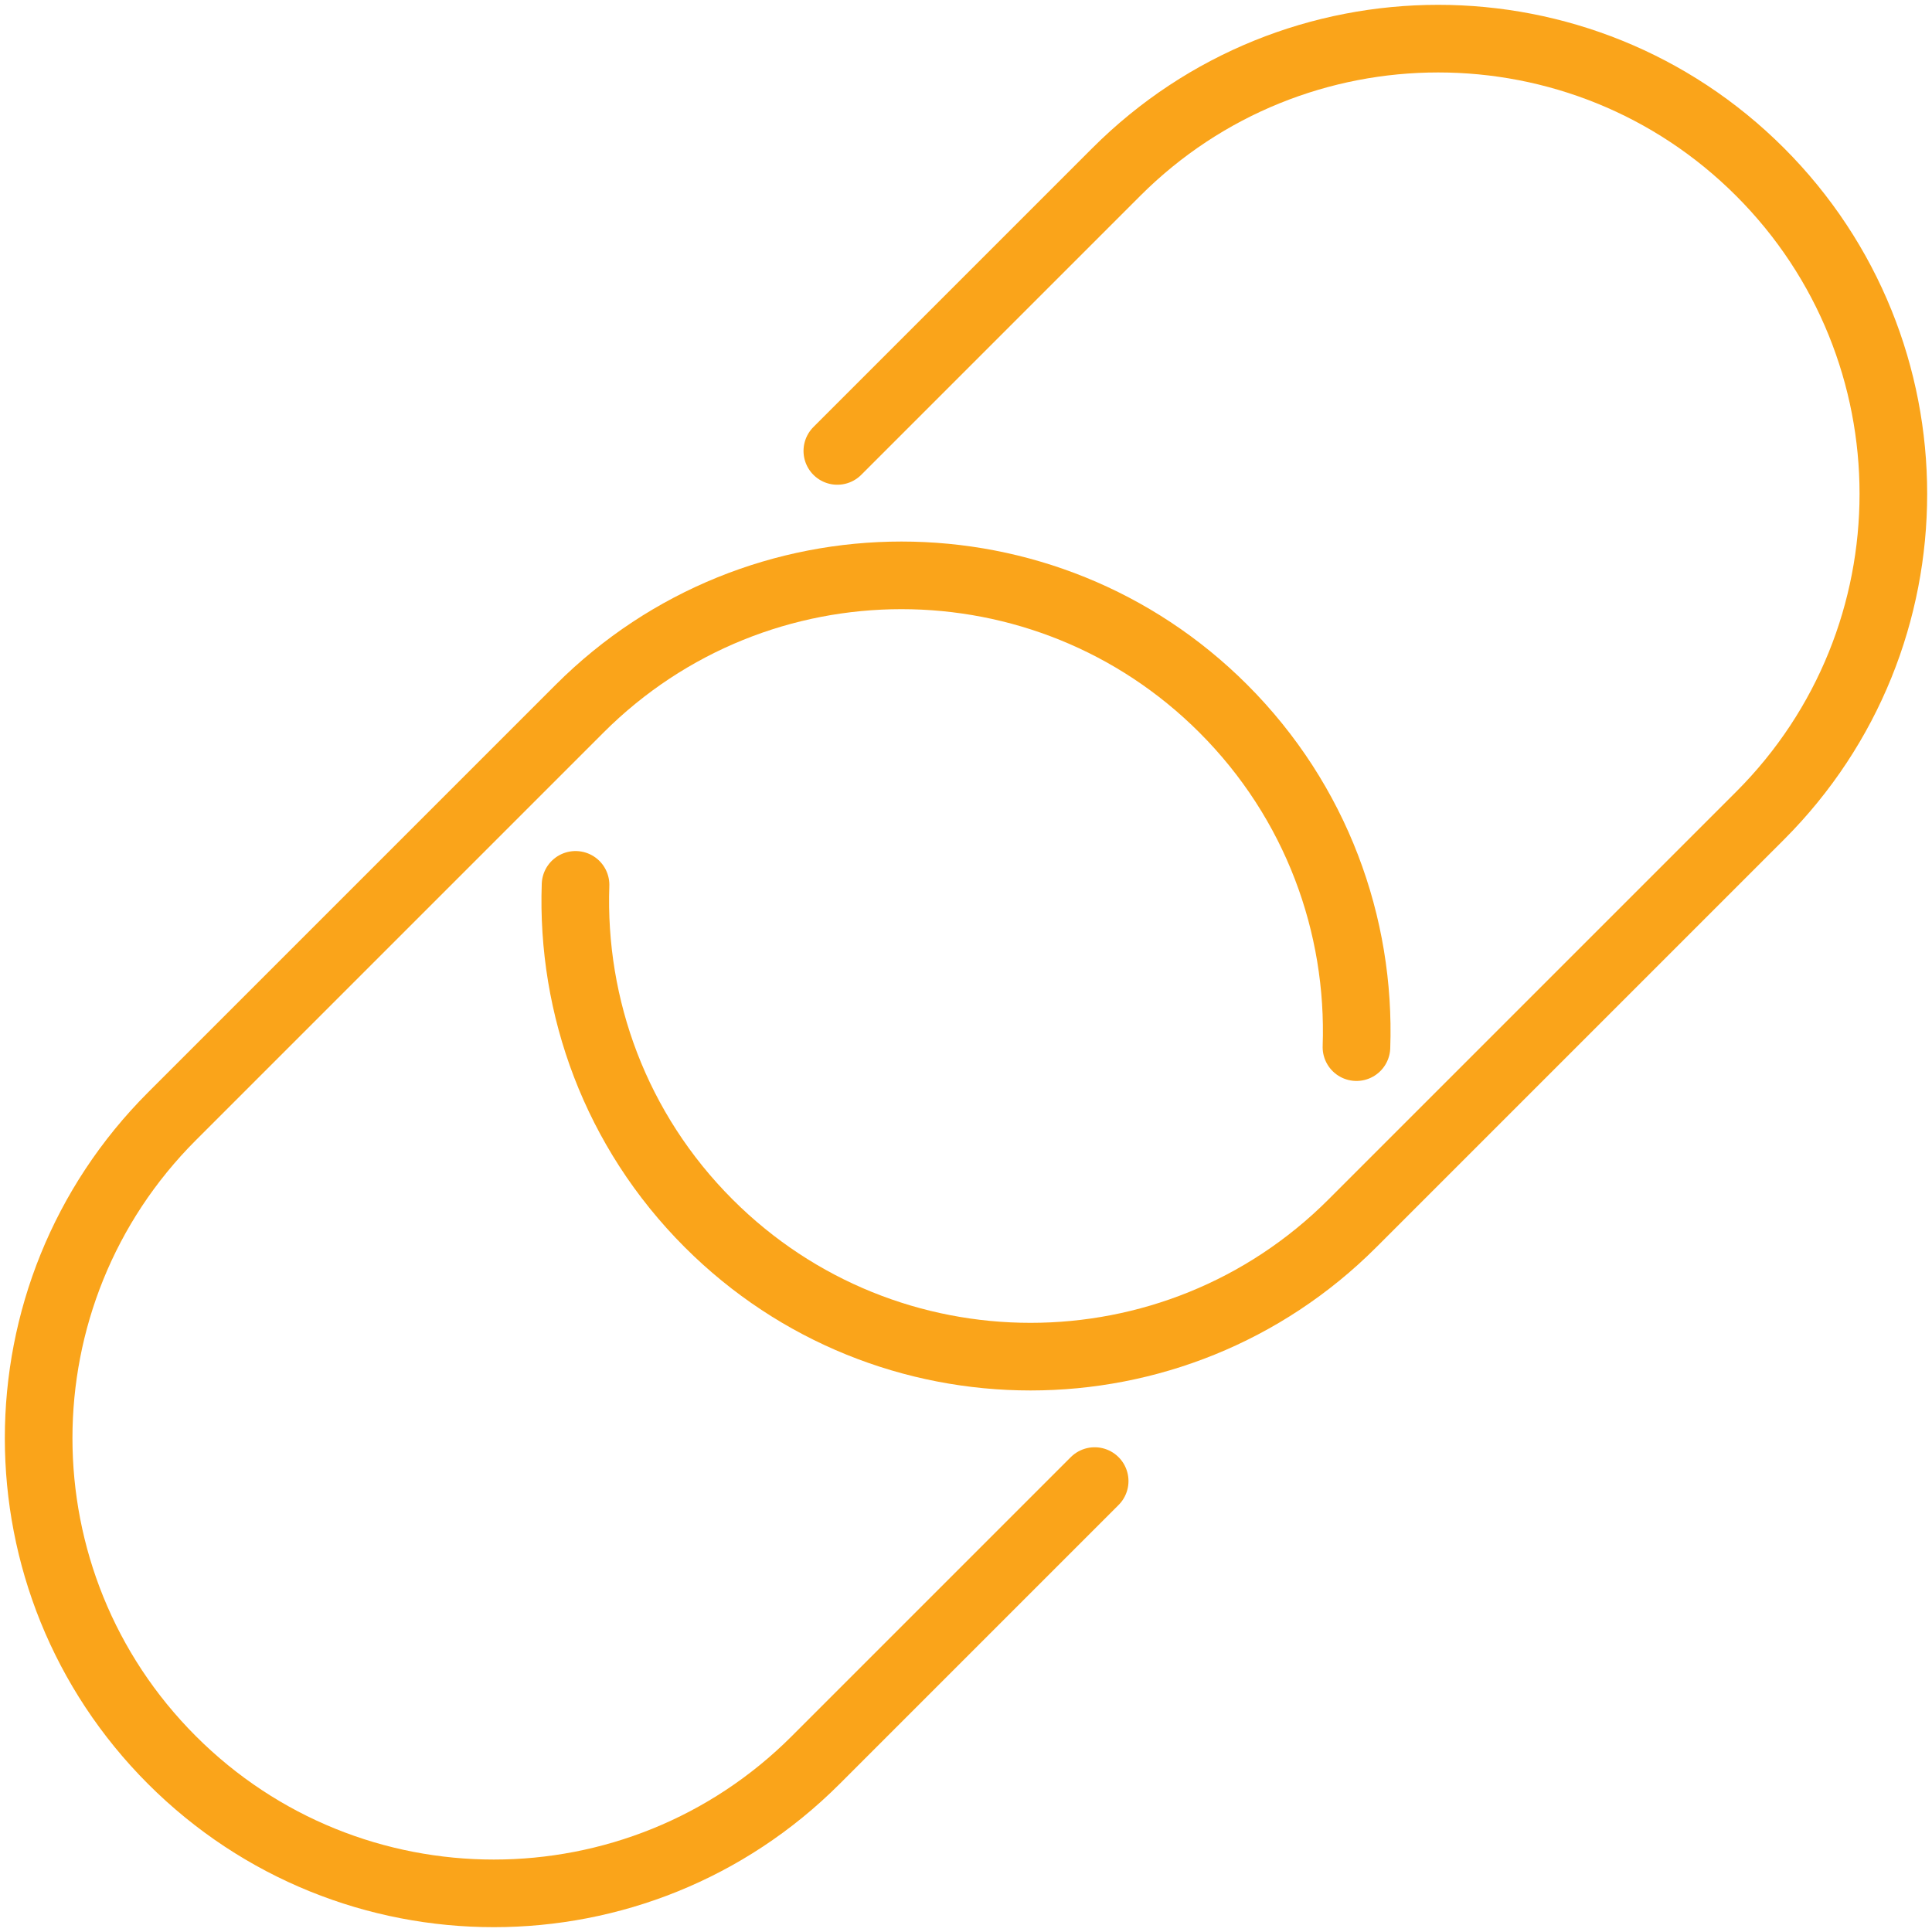
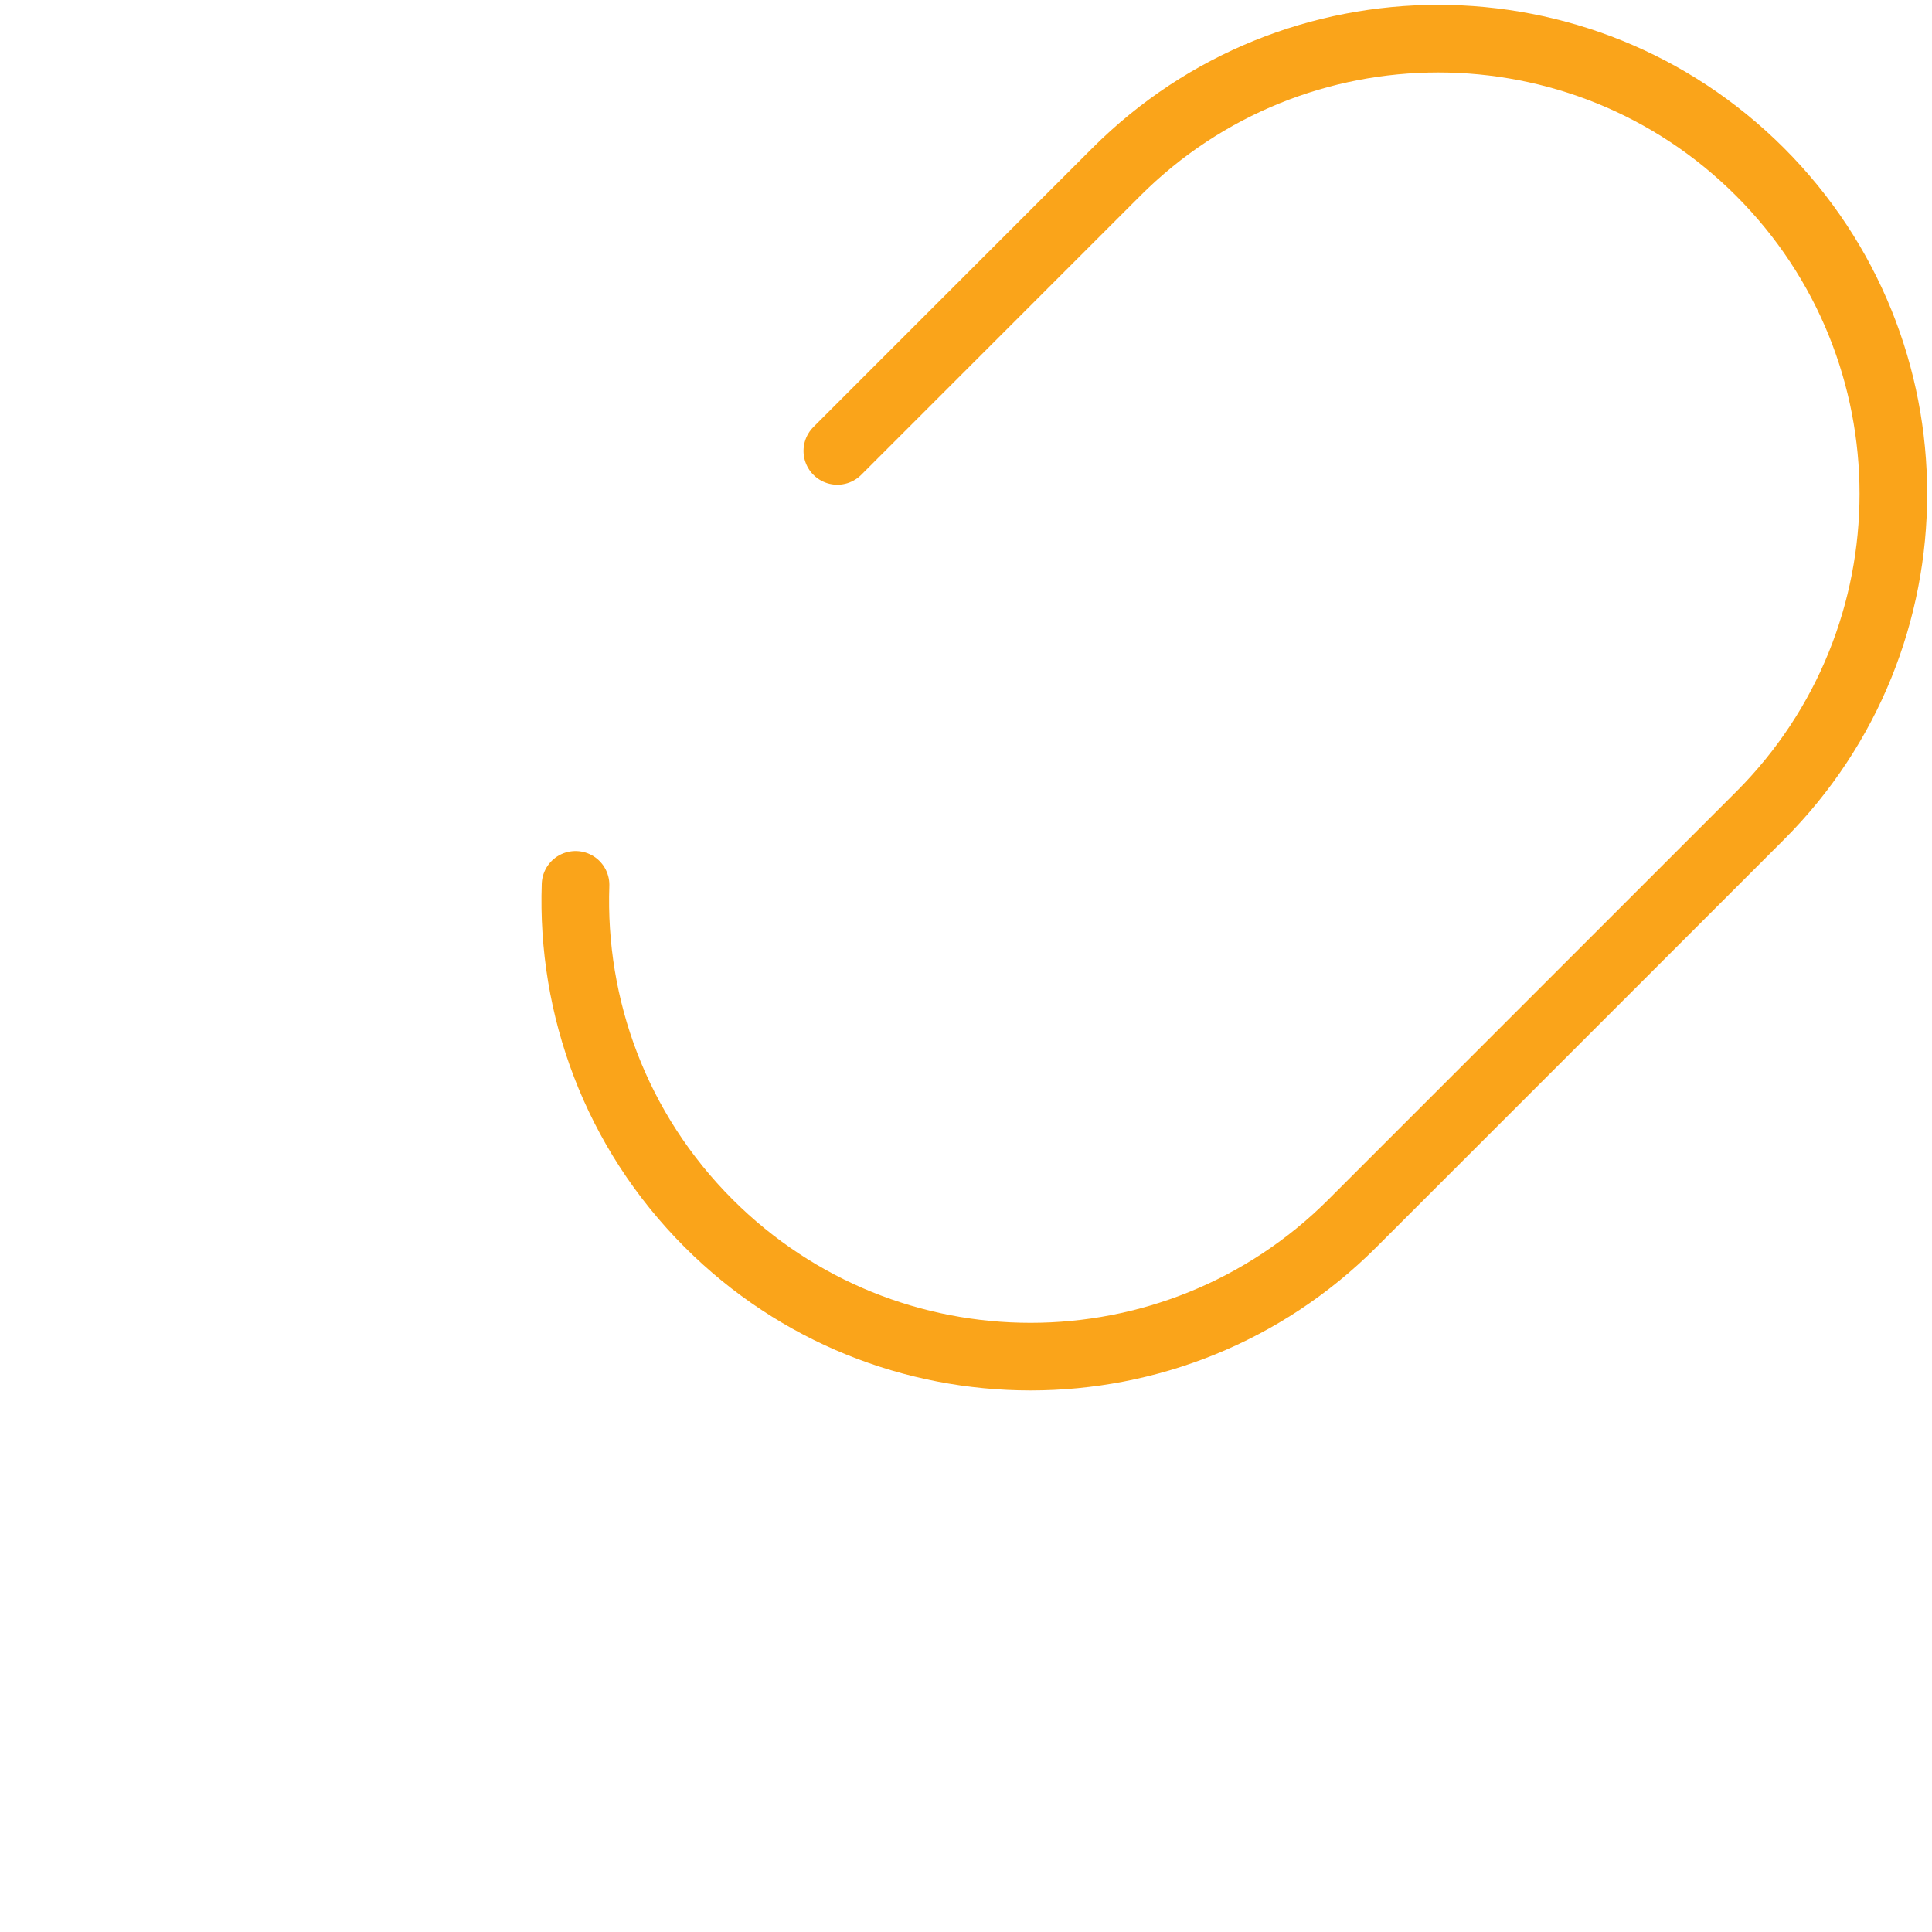
<svg xmlns="http://www.w3.org/2000/svg" id="uuid-ebb9aa5b-3580-45ef-b928-2c152b2f103c" width="100" height="100" viewBox="0 0 100 100">
  <defs>
    <style>.uuid-8b67d444-be5b-4464-84dc-02638cfdf409{fill:none;stroke:#faa41a;stroke-linecap:round;stroke-linejoin:round;stroke-width:3.5px;}</style>
  </defs>
  <g id="uuid-66e3e1a9-4c07-4cdf-81f2-b0e4385e8673">
-     <path class="uuid-8b67d444-be5b-4464-84dc-02638cfdf409" d="m56.66,76.66l-14.44,14.44c-9.2,9.2-24.12,9.2-33.32,0s-9.2-24.12,0-33.32l21.1-21.1c9.2-9.2,24.12-9.2,33.32,0,4.82,4.82,7.11,11.2,6.89,17.52" />
    <path class="uuid-8b67d444-be5b-4464-84dc-02638cfdf409" d="m43.34,23.34l14.44-14.44c9.2-9.2,24.12-9.2,33.32,0,9.2,9.2,9.2,24.12,0,33.32l-21.1,21.1c-9.2,9.2-24.12,9.2-33.32,0-4.82-4.82-7.11-11.2-6.89-17.52" />
  </g>
</svg>